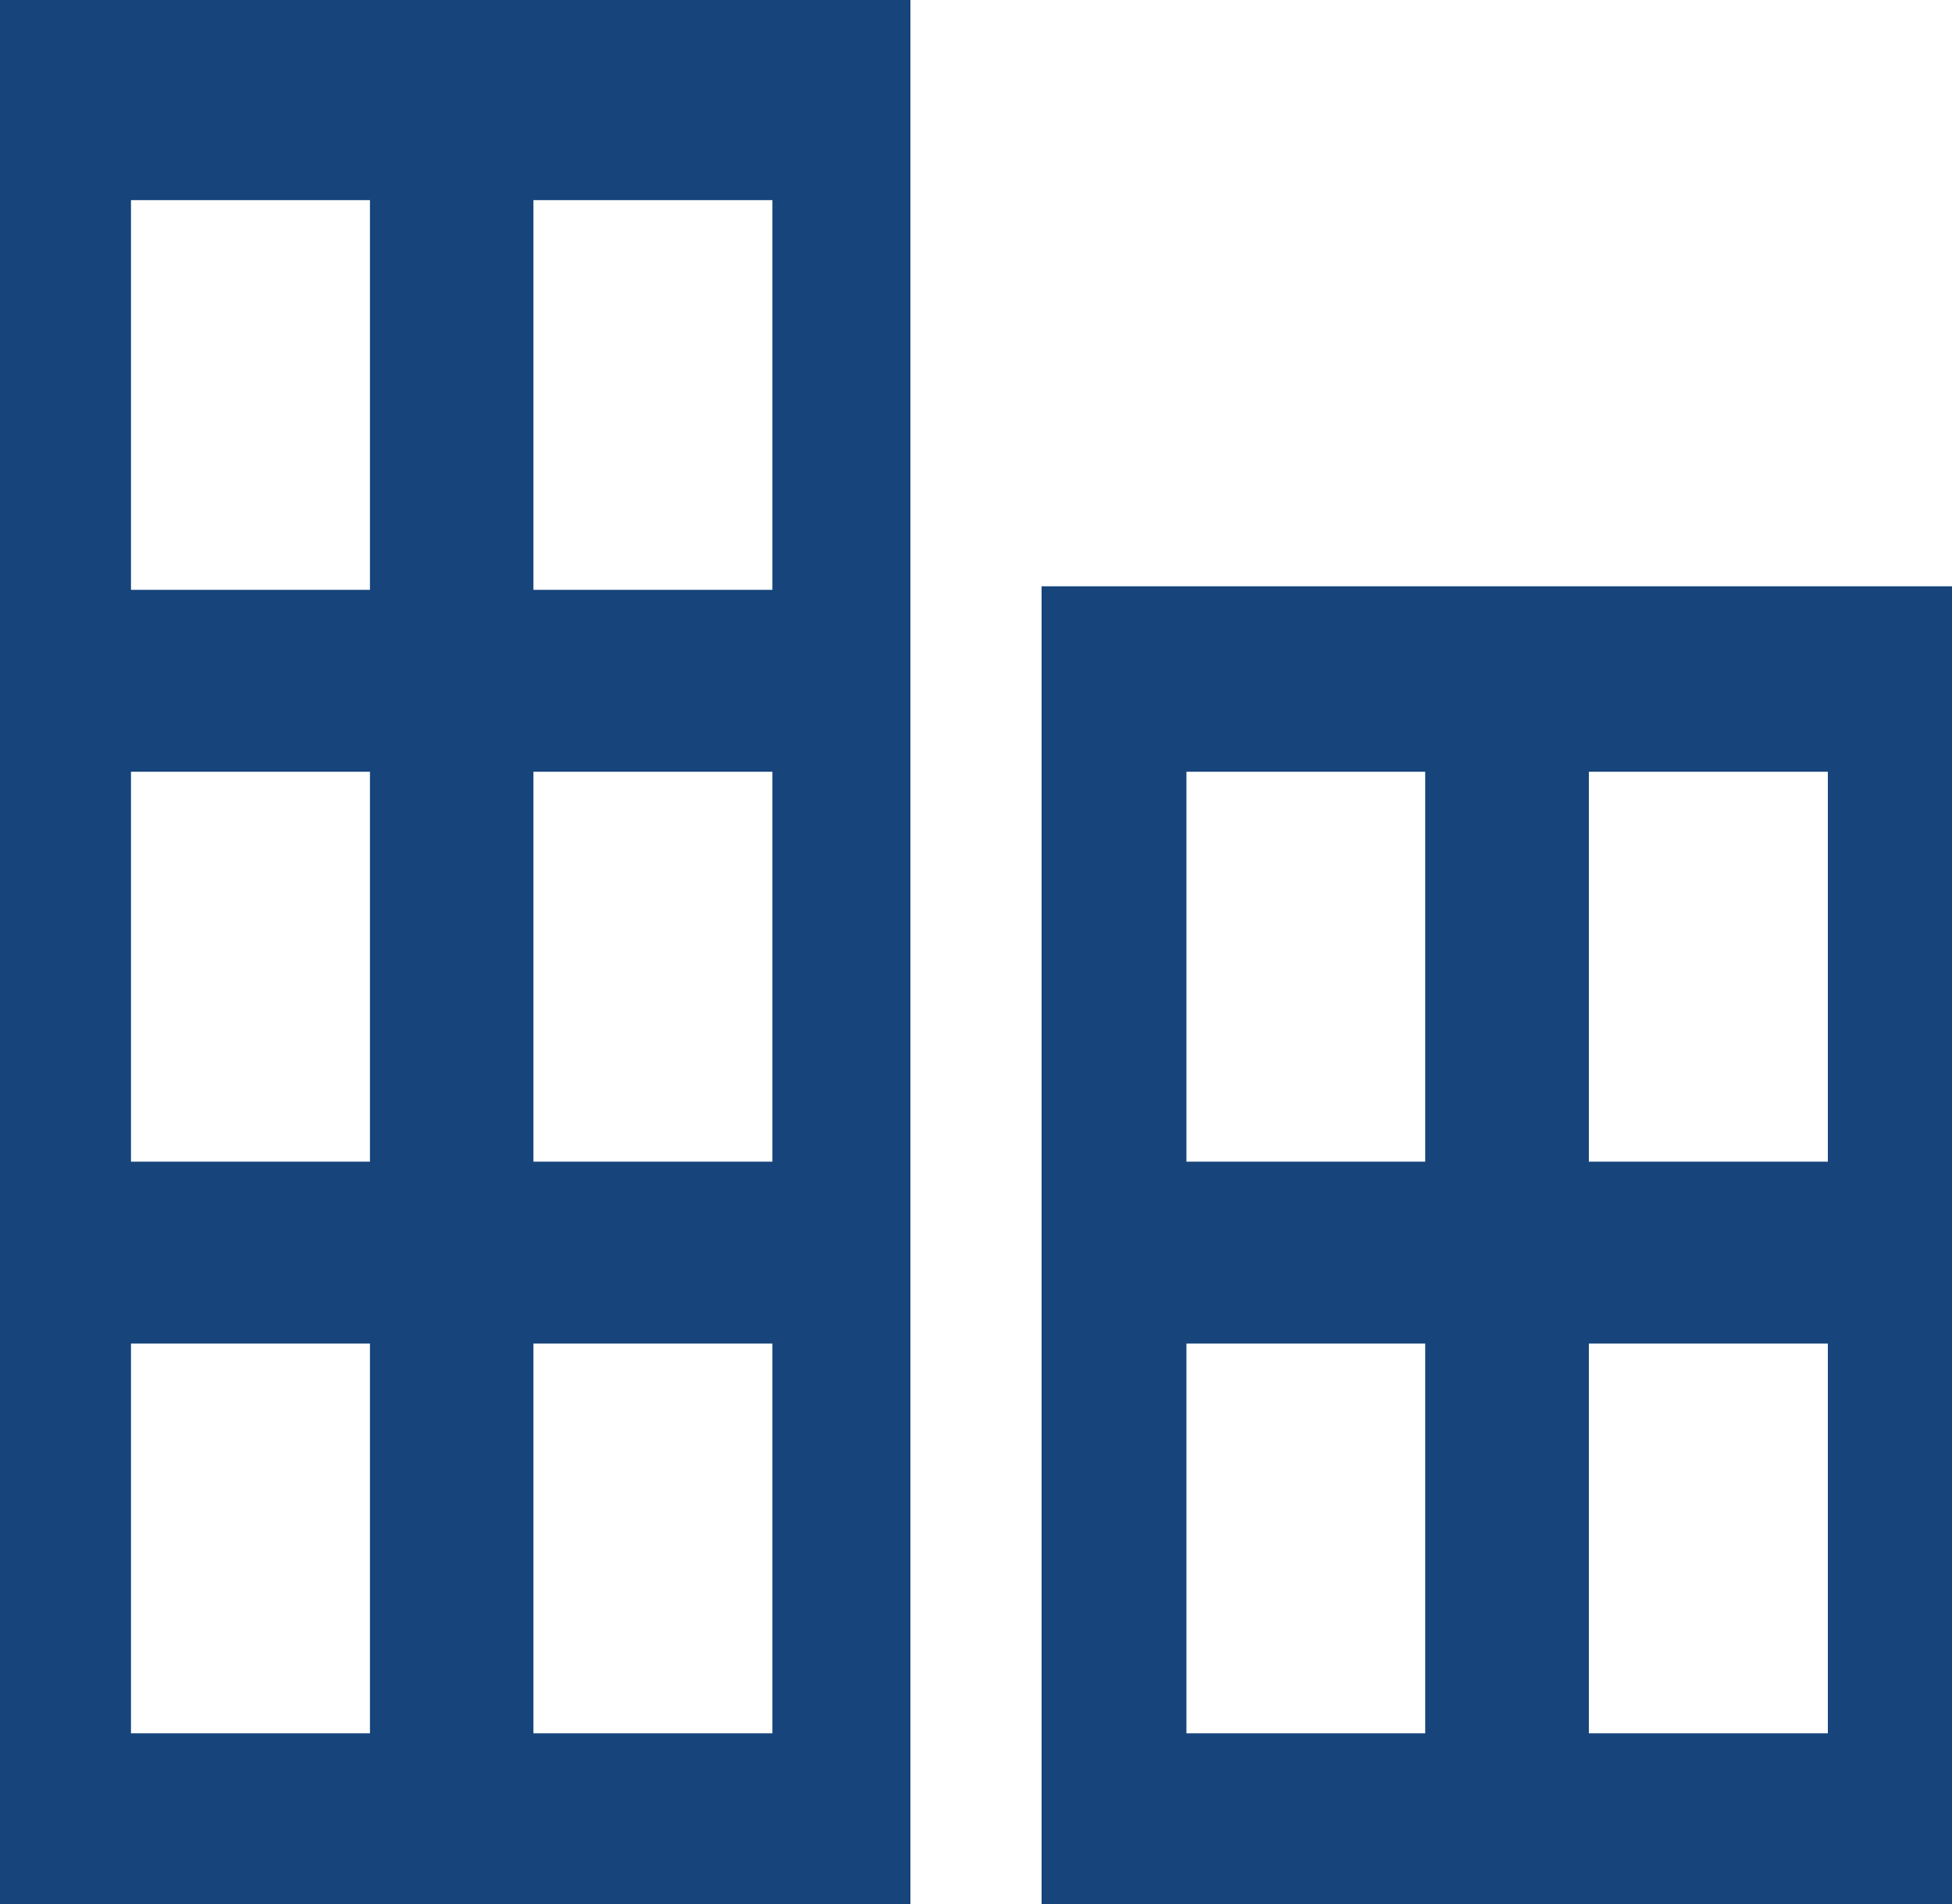
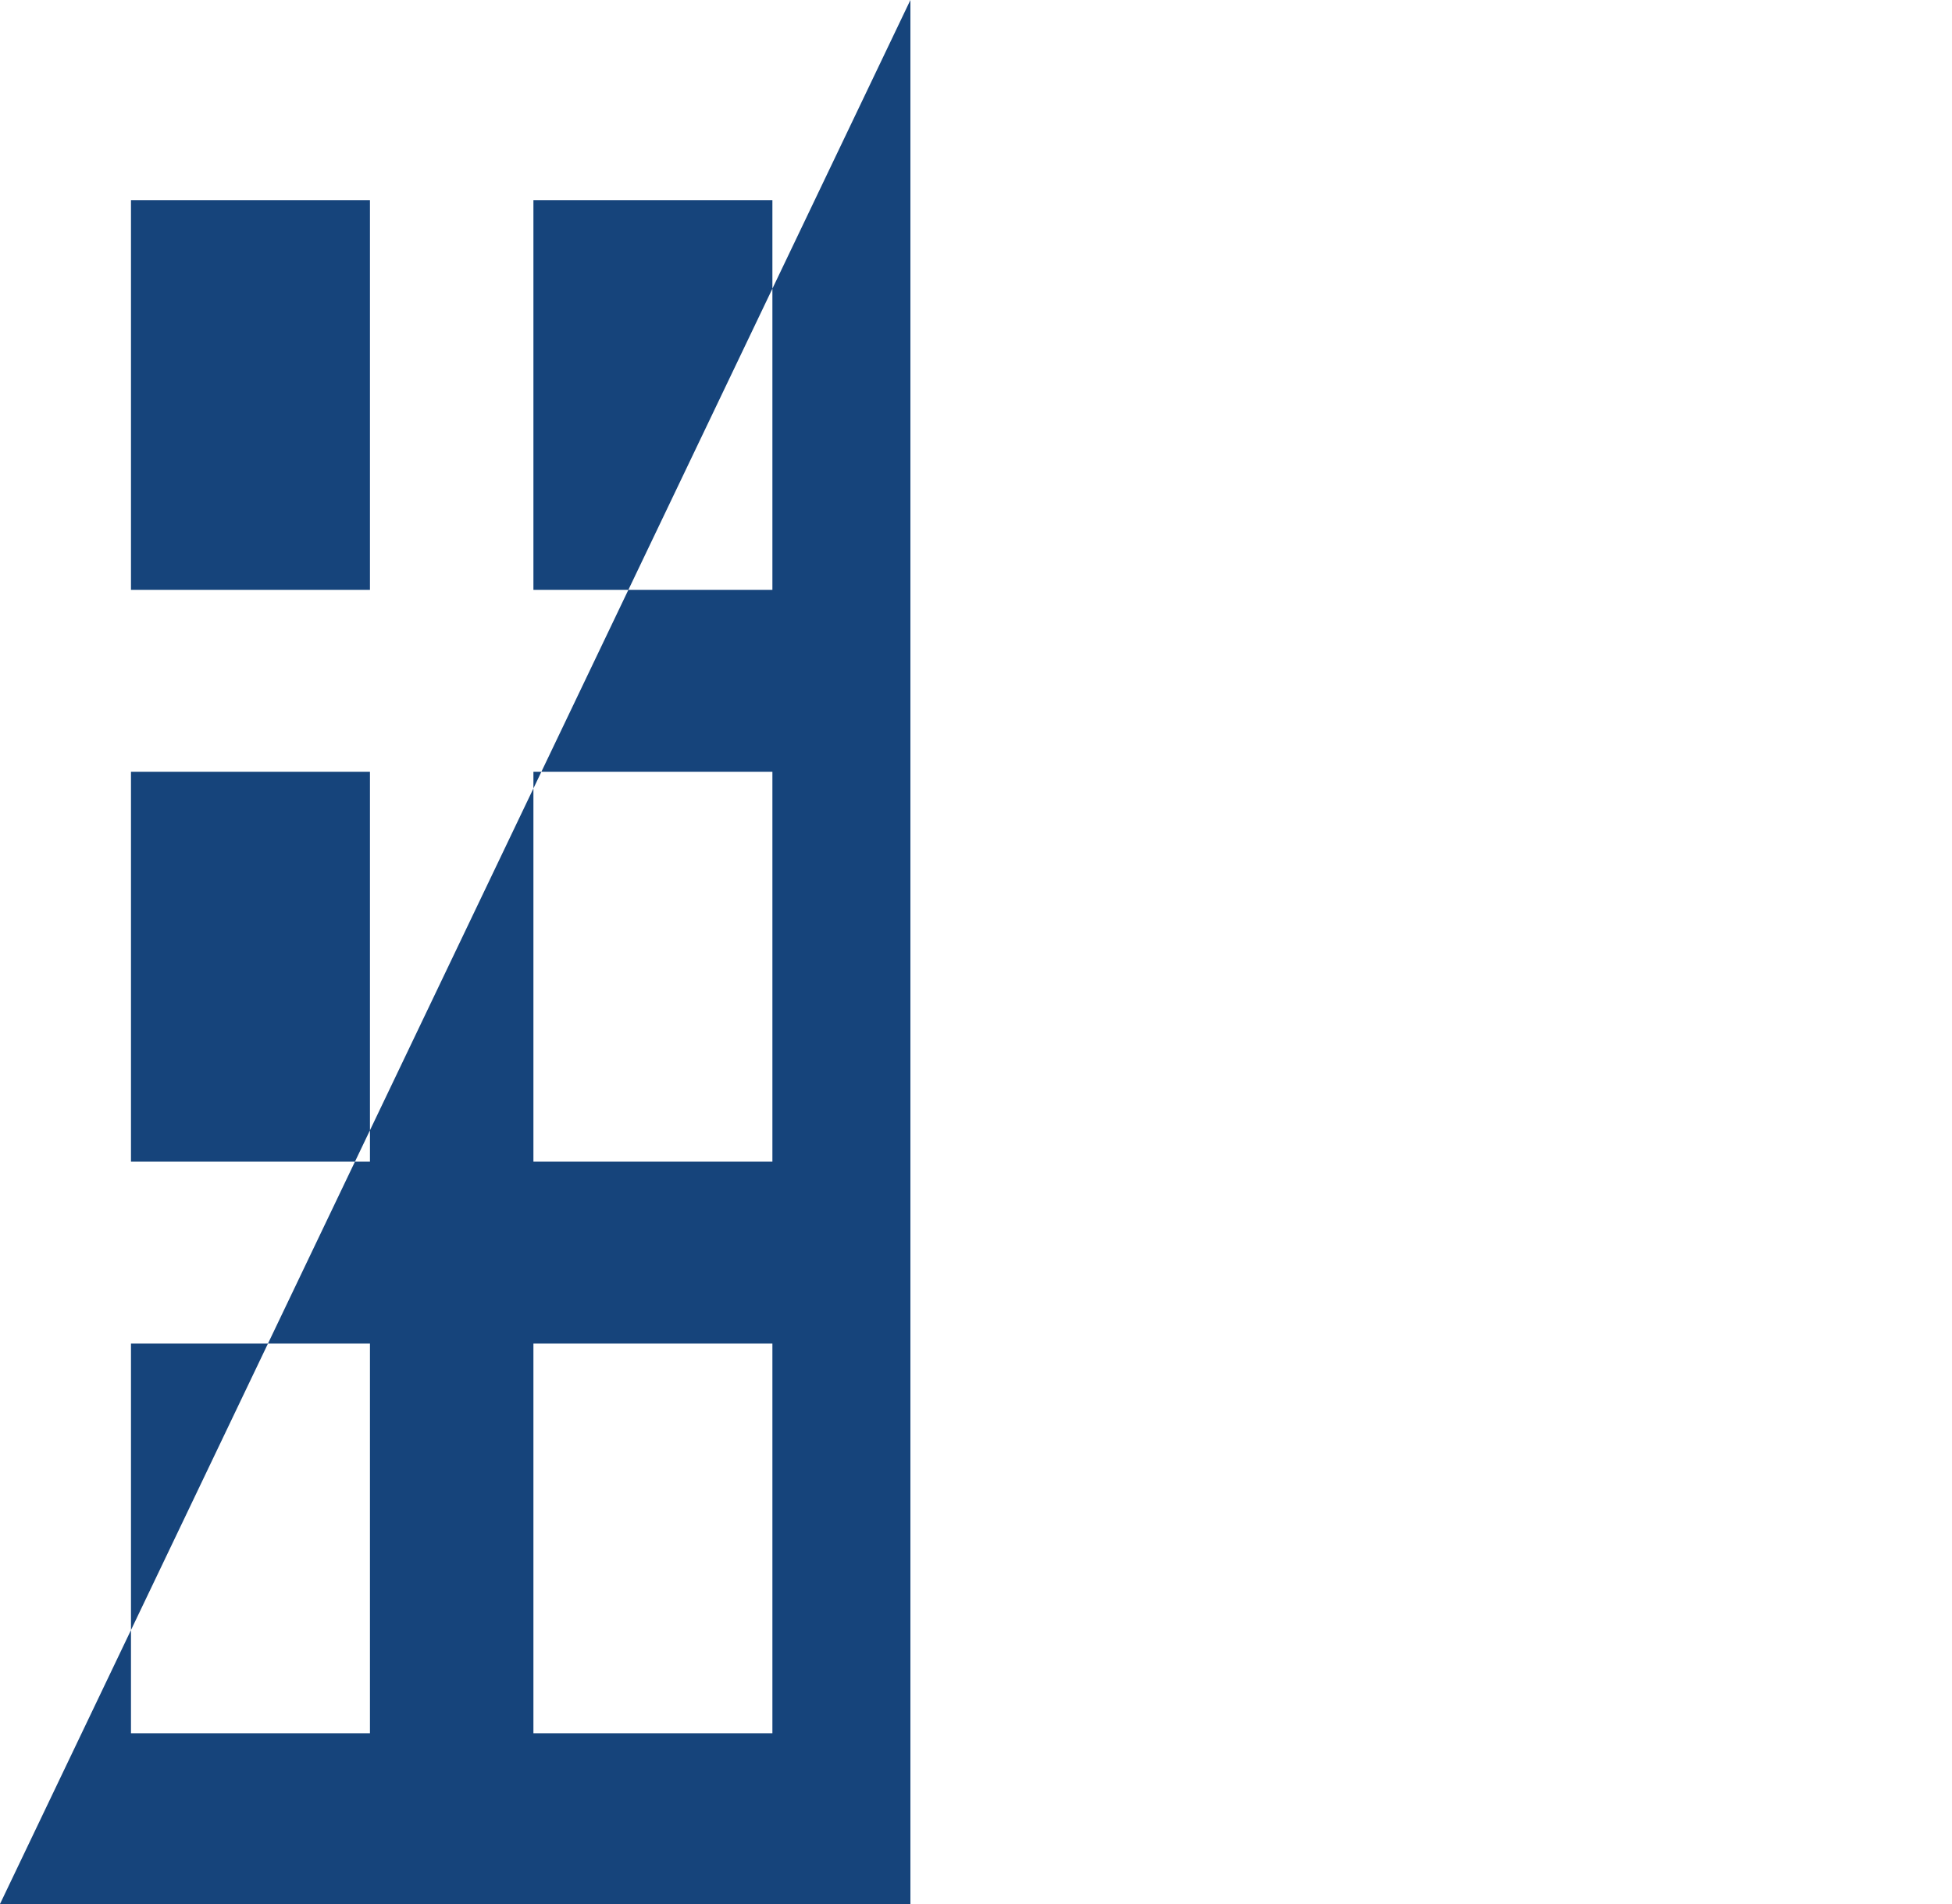
<svg xmlns="http://www.w3.org/2000/svg" id="Layer_1" data-name="Layer 1" viewBox="0 0 94.34 92">
  <defs>
    <style>
			.cls-1{fill:#16447B;}
		</style>
  </defs>
  <title>Icon: Building</title>
-   <path class="cls-1" d="M50.34,28.33V92h44V28.33ZM68.88,83.75H57.34V64.92H68.88Zm0-27.62H57.34V37.29H68.88ZM88.34,83.75H76.79V64.92H88.34Zm0-27.62H76.79V37.29H88.34Z" transform="translate(0 0)" />
-   <path class="cls-1" d="M0,92H44V0H0ZM25.78,9.67H37.33V28.5H25.78Zm0,27.62H37.33V56.13H25.78Zm0,27.63H37.33V83.75H25.78ZM6.33,9.67H17.88V28.5H6.33Zm0,27.62H17.88V56.13H6.33Zm0,27.63H17.88V83.75H6.33Z" transform="translate(0 0)" />
+   <path class="cls-1" d="M0,92H44V0ZM25.78,9.67H37.33V28.5H25.78Zm0,27.62H37.33V56.13H25.78Zm0,27.63H37.33V83.75H25.78ZM6.33,9.67H17.88V28.5H6.33Zm0,27.62H17.88V56.13H6.33Zm0,27.63H17.88V83.75H6.33Z" transform="translate(0 0)" />
</svg>